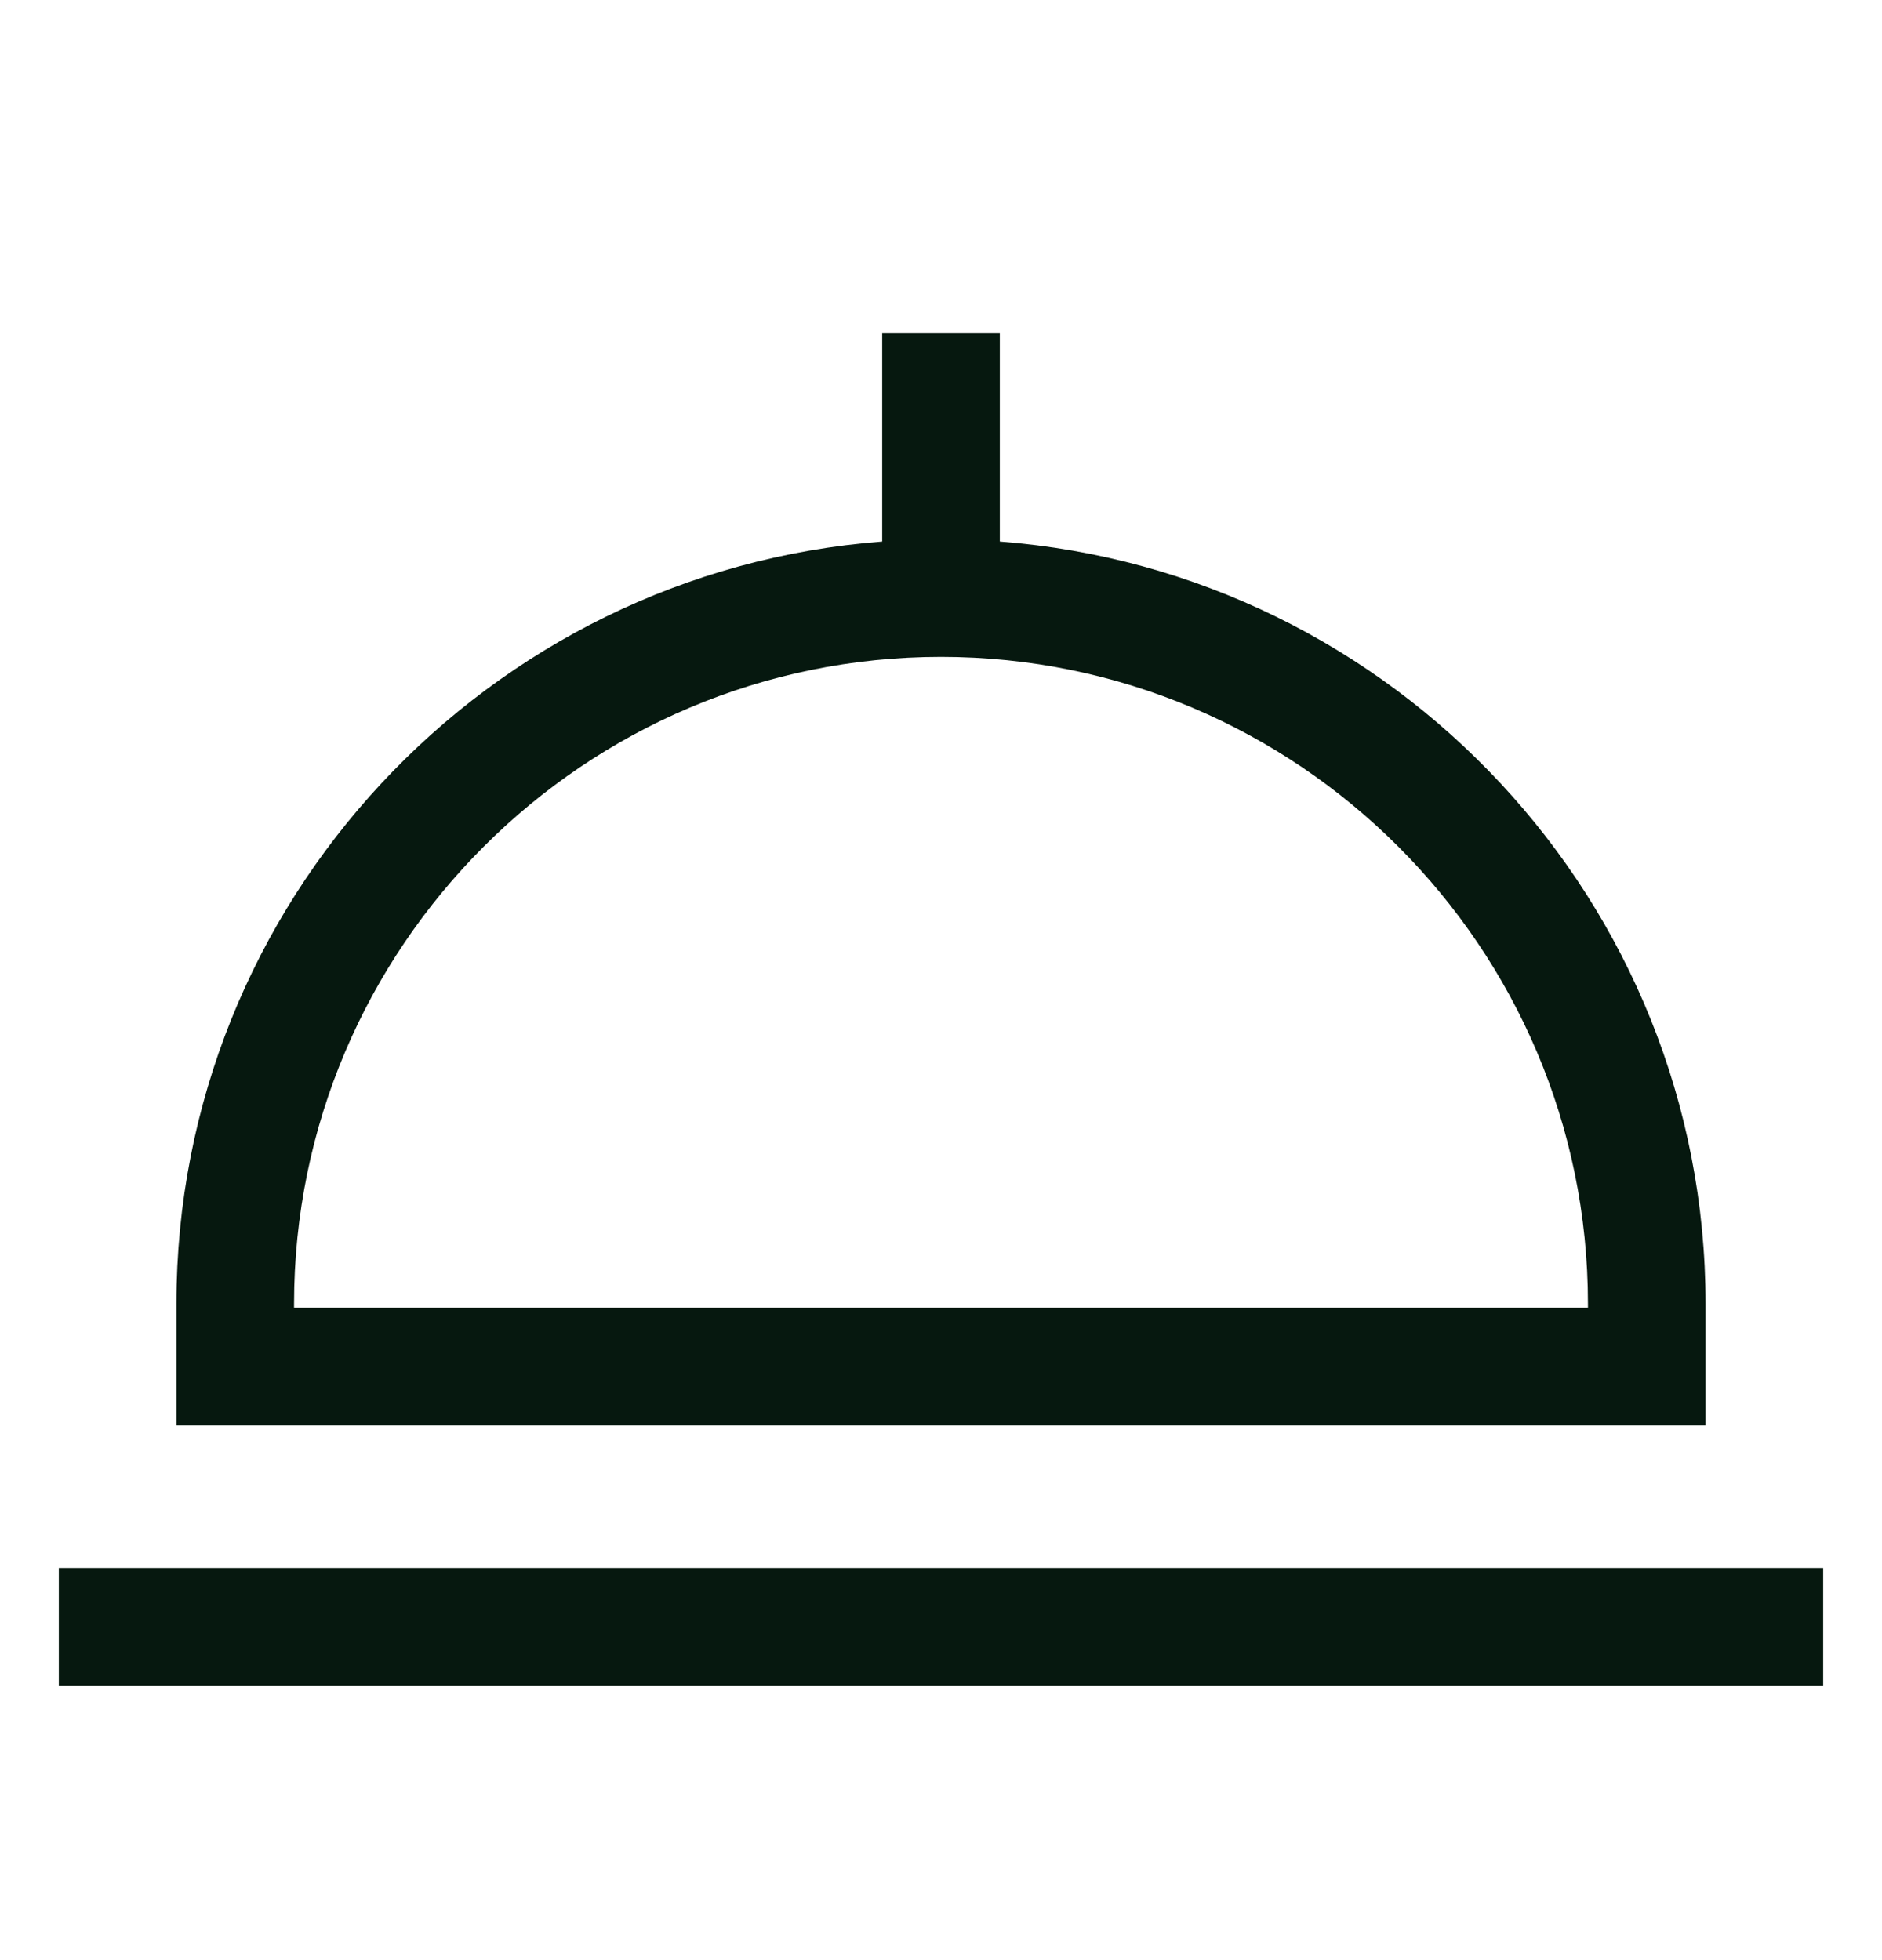
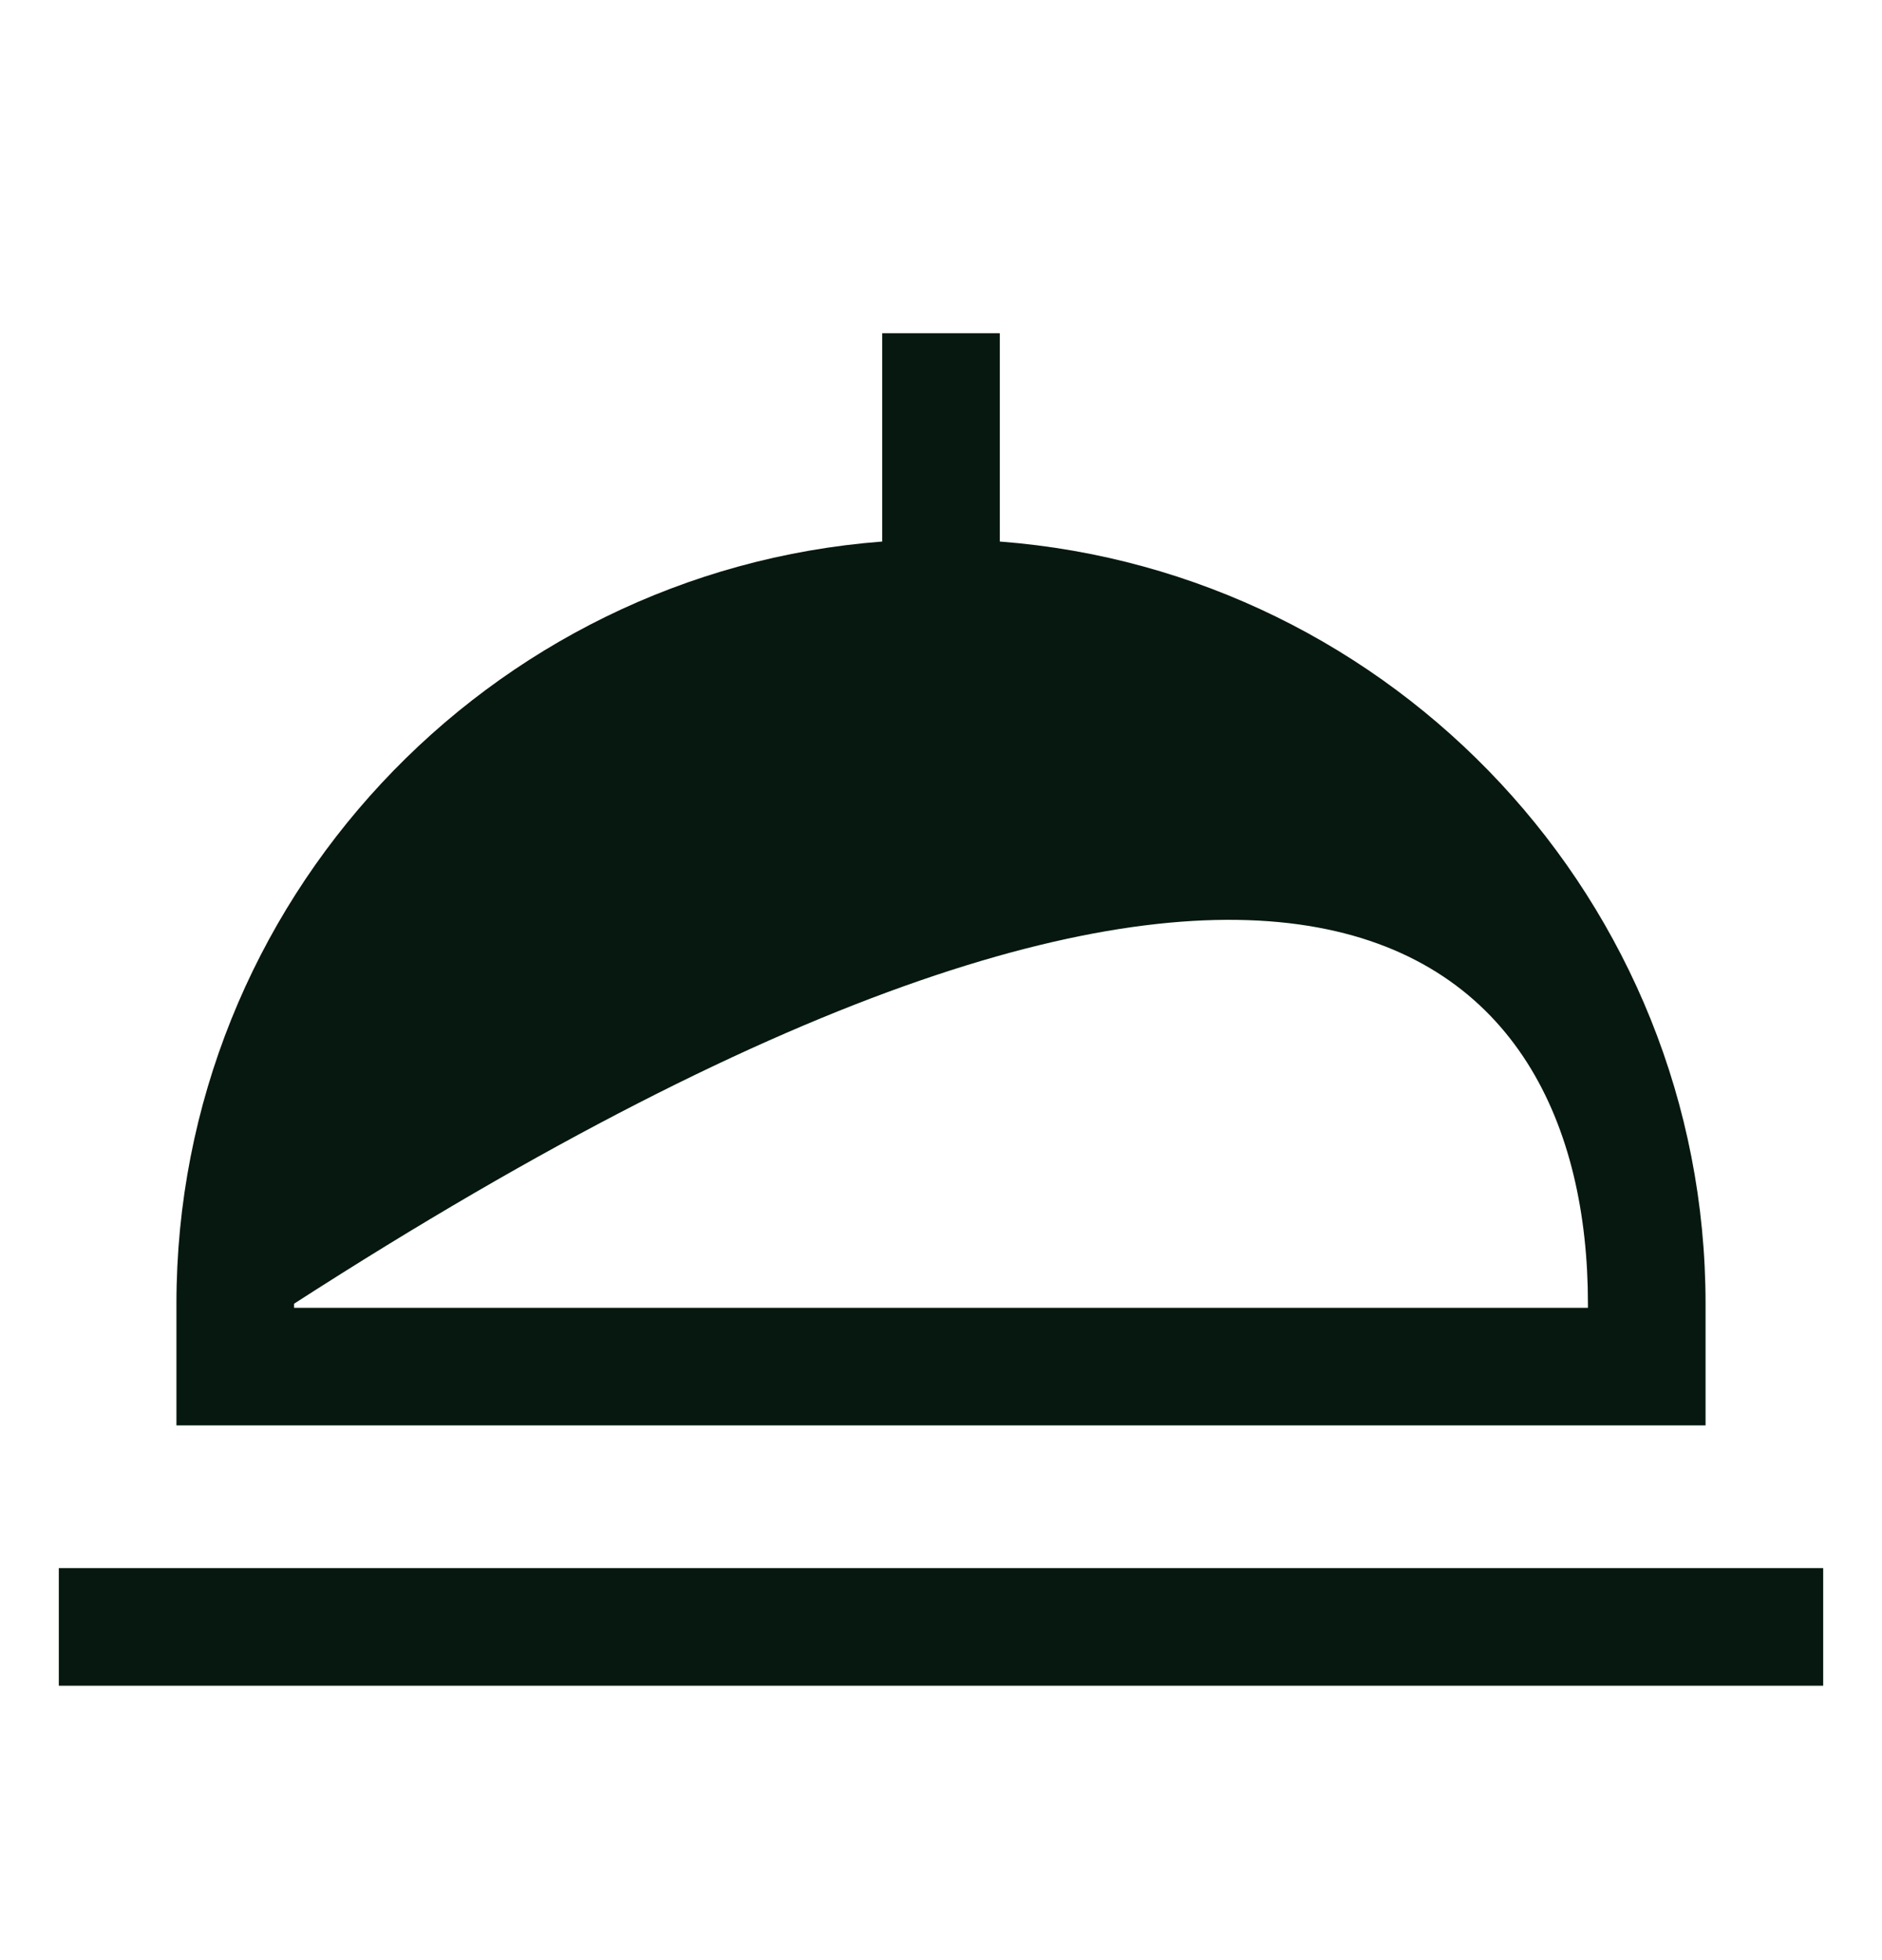
<svg xmlns="http://www.w3.org/2000/svg" width="24" height="25" viewBox="0 0 24 25" fill="none">
-   <path d="M21.75 16.628C21.75 11.504 17.777 7.291 12.75 6.907V4.25H11.25V6.907C6.223 7.291 2.25 11.504 2.25 16.628V18.18H21.75V16.628ZM20.25 16.68H3.75V16.628C3.75 12.079 7.451 8.378 12 8.378C16.549 8.378 20.25 12.079 20.25 16.628V16.68ZM0.75 20H23.25V21.5H0.75V20Z" fill="#06180F" />
+   <path d="M21.75 16.628C21.75 11.504 17.777 7.291 12.75 6.907V4.25H11.25V6.907C6.223 7.291 2.25 11.504 2.25 16.628V18.18H21.75V16.628ZM20.25 16.68H3.75V16.628C16.549 8.378 20.25 12.079 20.25 16.628V16.68ZM0.75 20H23.25V21.5H0.75V20Z" fill="#06180F" />
</svg>